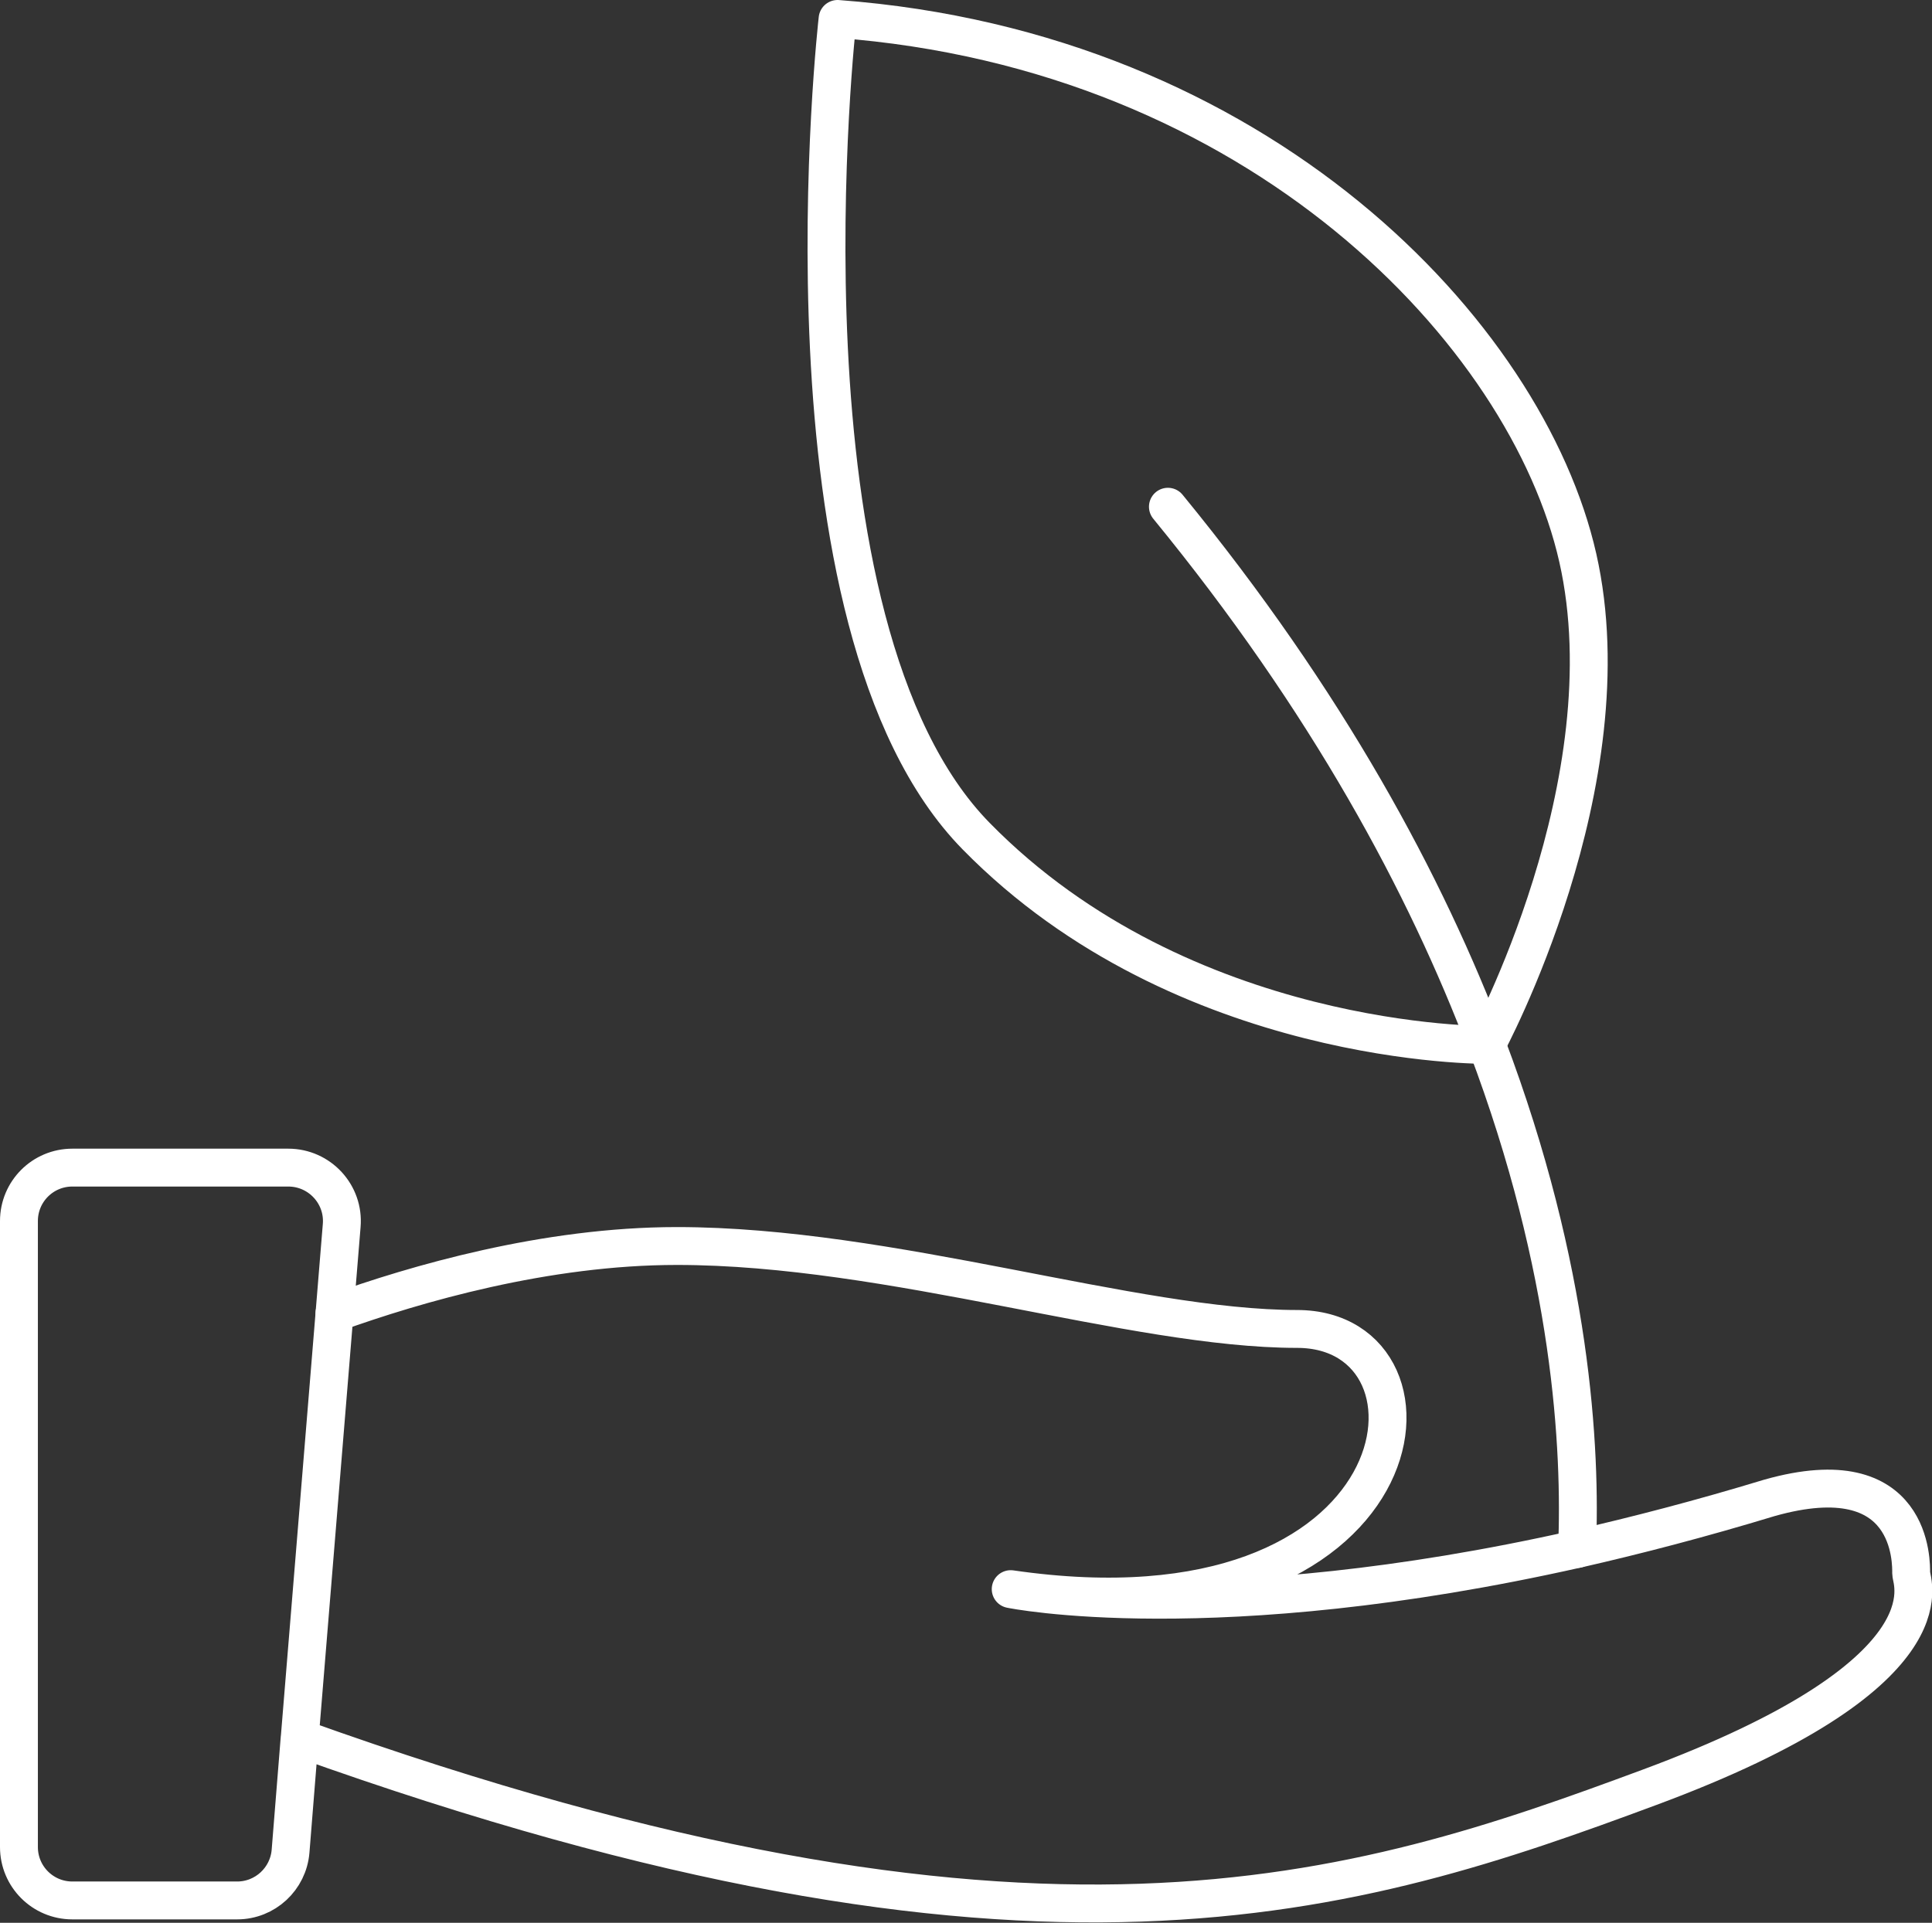
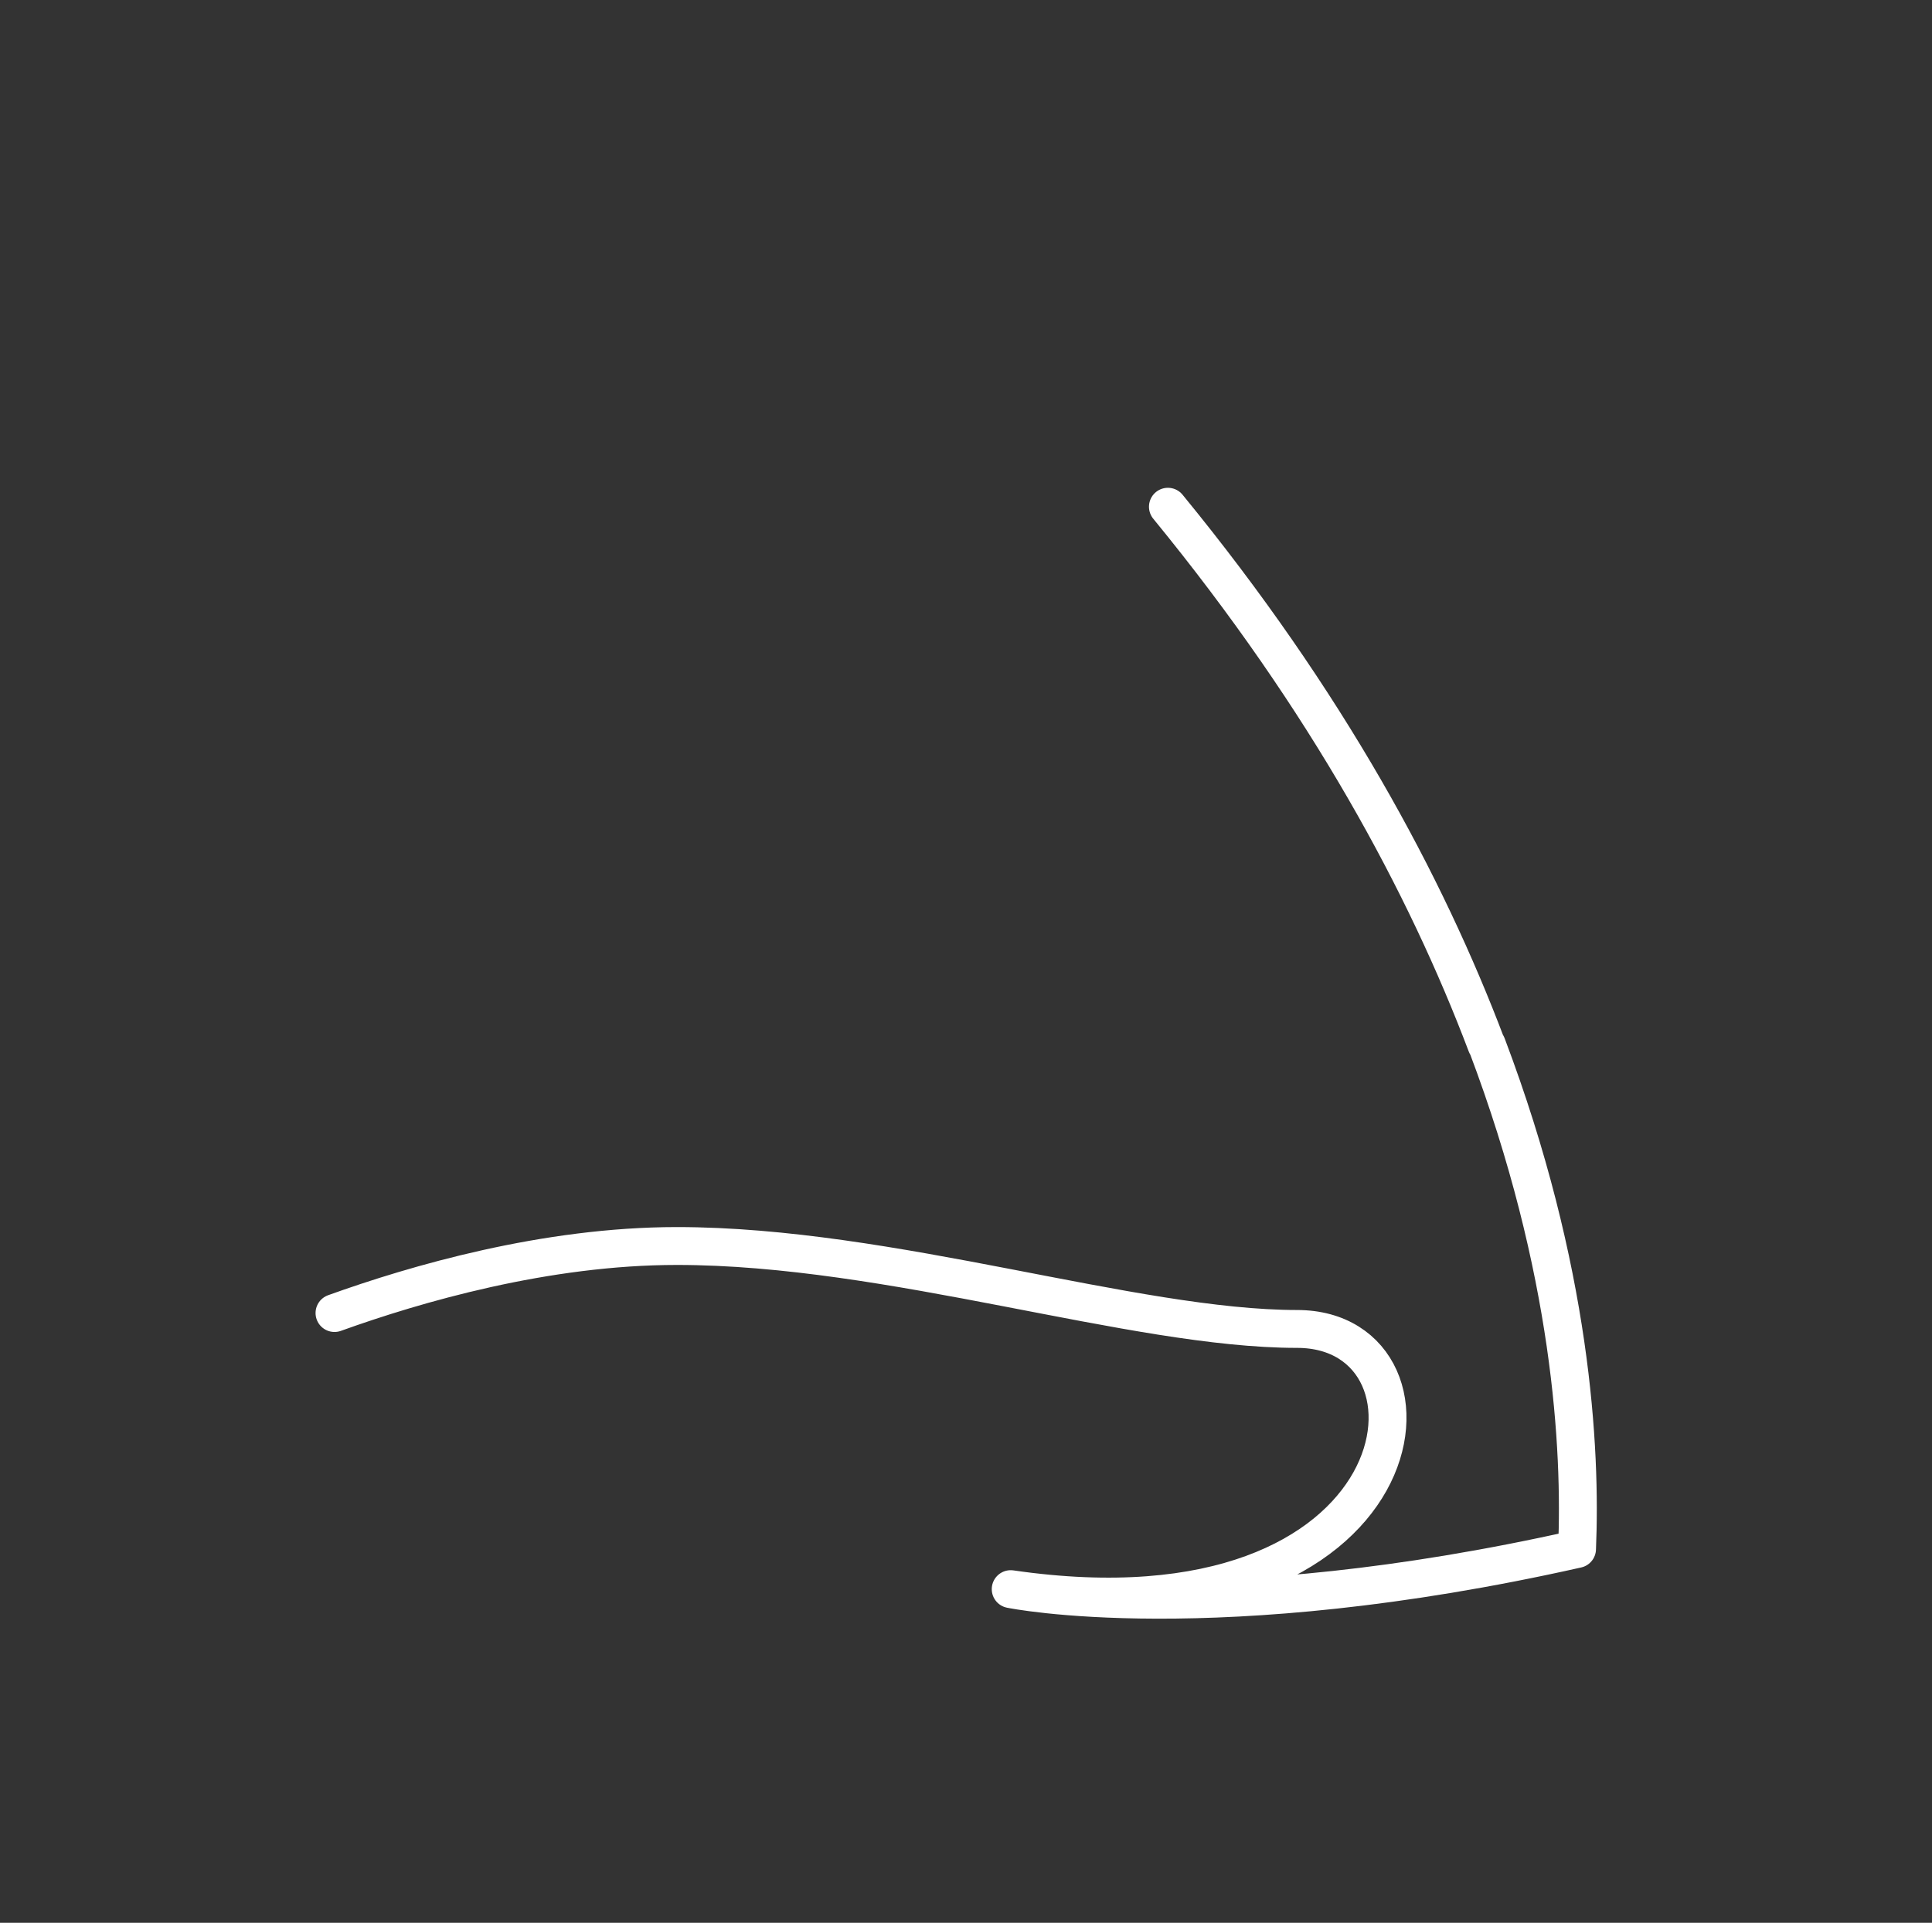
<svg xmlns="http://www.w3.org/2000/svg" viewBox="0 0 51 50.77">
  <rect x="0" y="0" width="51" height="50.77" fill="#333333" stroke="none" />
-   <path fill="none" stroke="#222" stroke-linecap="round" stroke-linejoin="round" d="M8.83 34.68l.19-2.32c.07-.82-.58-1.53-1.41-1.53h-5.7c-.78 0-1.41.63-1.41 1.41v16.53c0 .78.63 1.41 1.41 1.41h4.35c.74 0 1.35-.57 1.41-1.3l.24-2.99M8.83 34.68l-.92 11.23M41.63 40.9c1.58-.36 3.27-.8 5.08-1.35 3.82-1.08 3.74 1.75 3.74 1.99s1.16 2.66-6.9 5.65c-7.76 2.88-16.2 5.68-35.63-1.29" style="stroke: #ffffff;" />
  <path fill="none" stroke="#222" stroke-linecap="round" stroke-linejoin="round" d="M41.63 40.9c-9.61 2.16-14.95 1.06-14.95 1.06 10.89 1.58 11.88-6.87 7.56-6.87S23.52 32.9 17.87 32.9c-3.47 0-6.9 1-9.04 1.77M41.63 40.9c.11-2.64-.13-7.36-2.38-13.31M30.83 13.38c4.21 5.14 6.81 9.98 8.41 14.21" style="stroke: #ffffff;" />
-   <path fill="none" stroke="#222" stroke-linecap="round" stroke-linejoin="round" d="M39.24 27.59s3.75-6.93 2.41-12.86C40.31 8.81 33.24 1.33 22.11.5c0 0-1.83 15.99 3.66 21.58 5.48 5.59 13.48 5.51 13.48 5.51" style="stroke: #ffffff;" />
</svg>